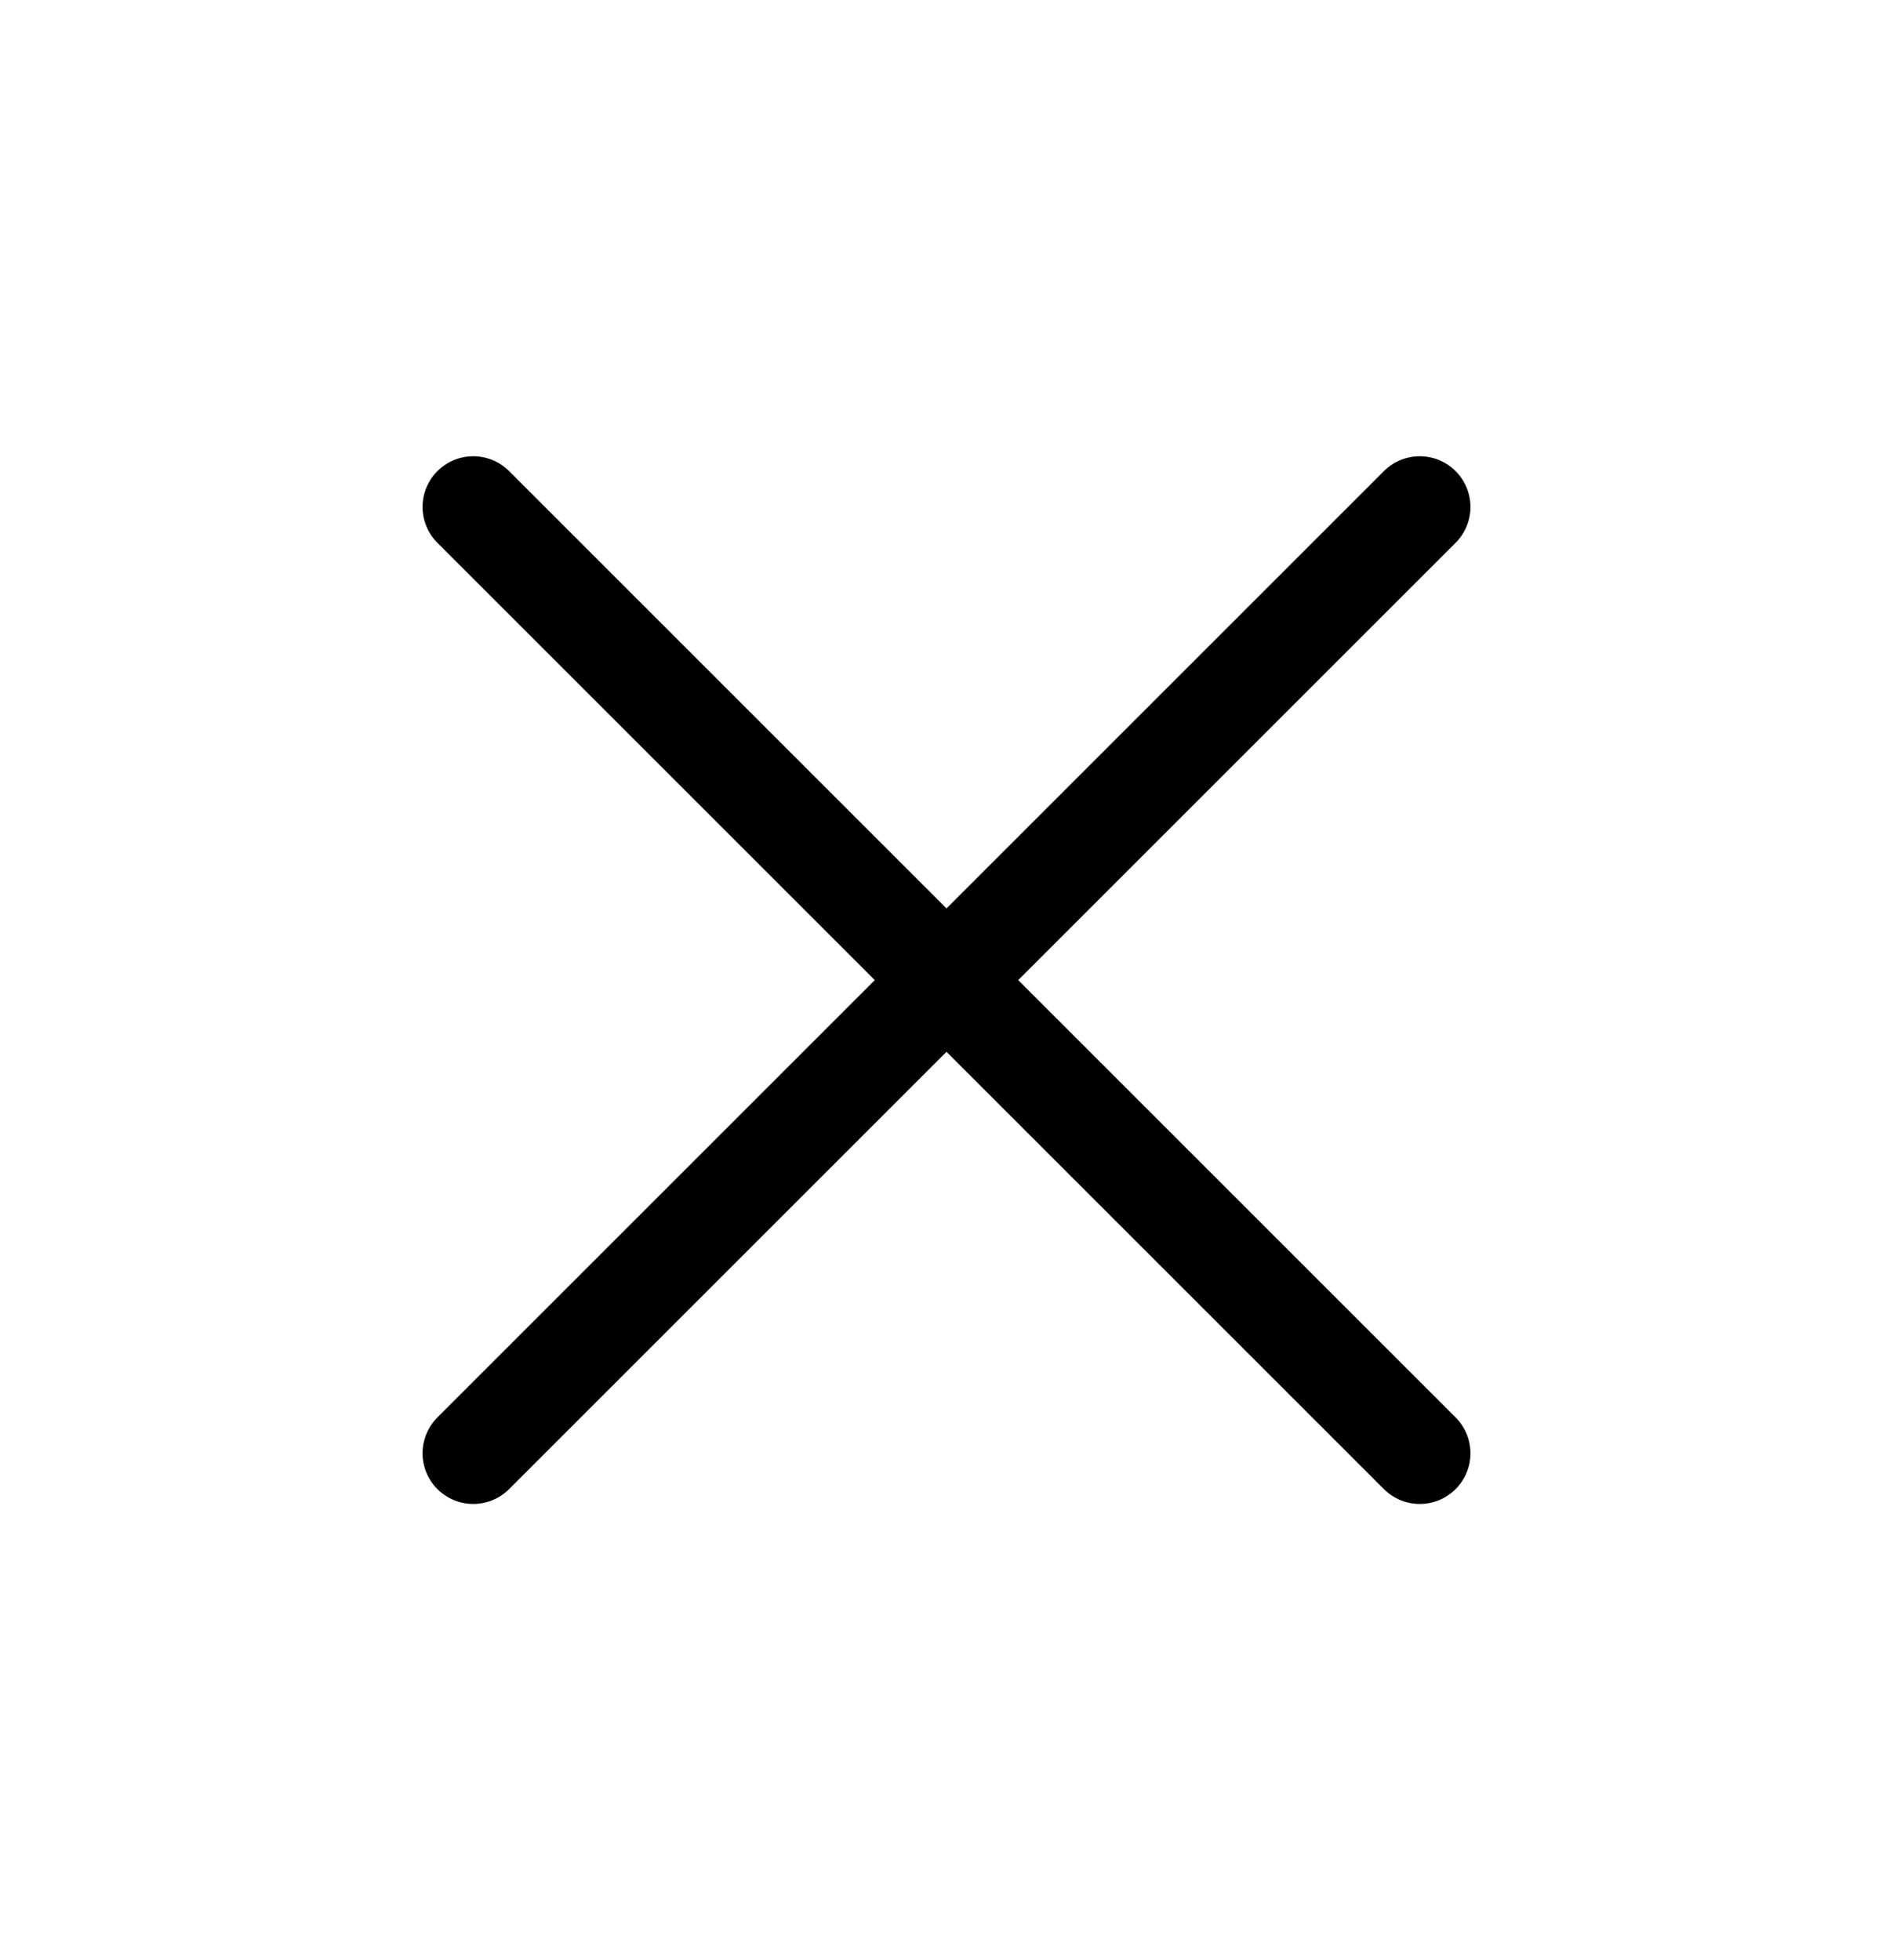
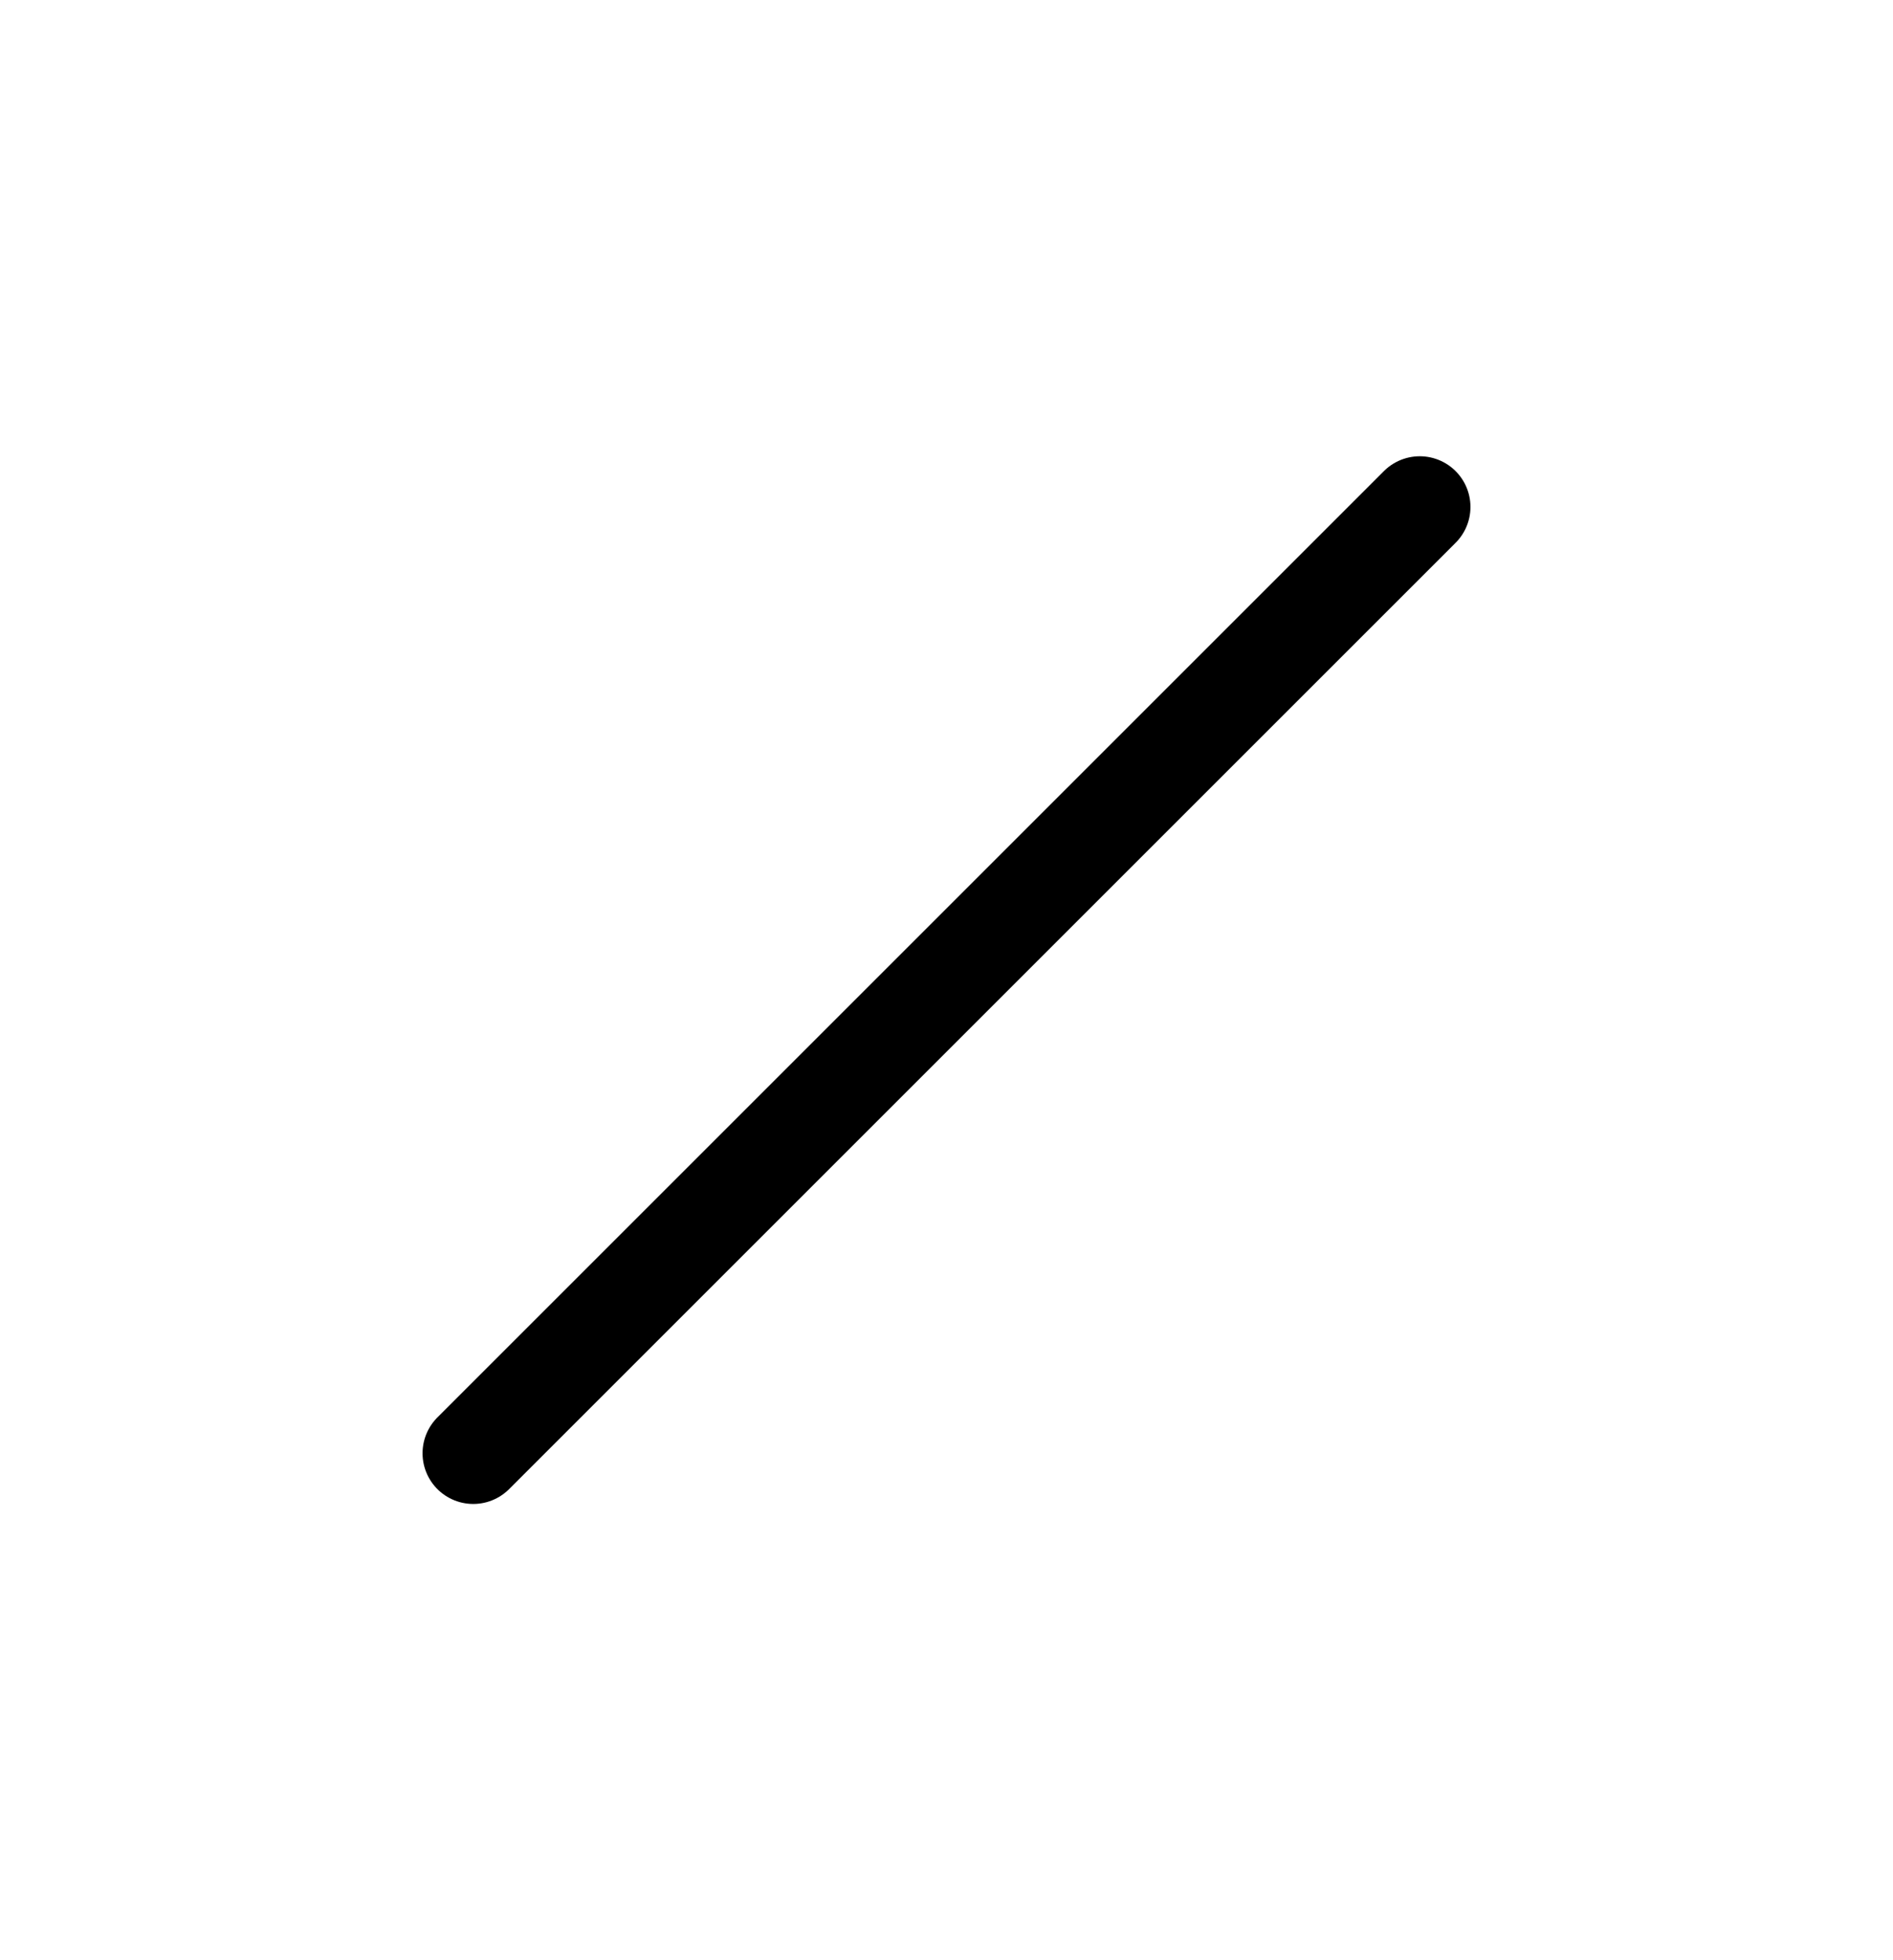
<svg xmlns="http://www.w3.org/2000/svg" width="28" height="29" viewBox="0 0 28 29" fill="none">
  <path d="M21 7.5L7 21.5" stroke="black" stroke-width="1.5" stroke-linecap="round" stroke-linejoin="round" />
-   <path d="M7 7.5L21 21.5" stroke="black" stroke-width="1.5" stroke-linecap="round" stroke-linejoin="round" />
</svg>